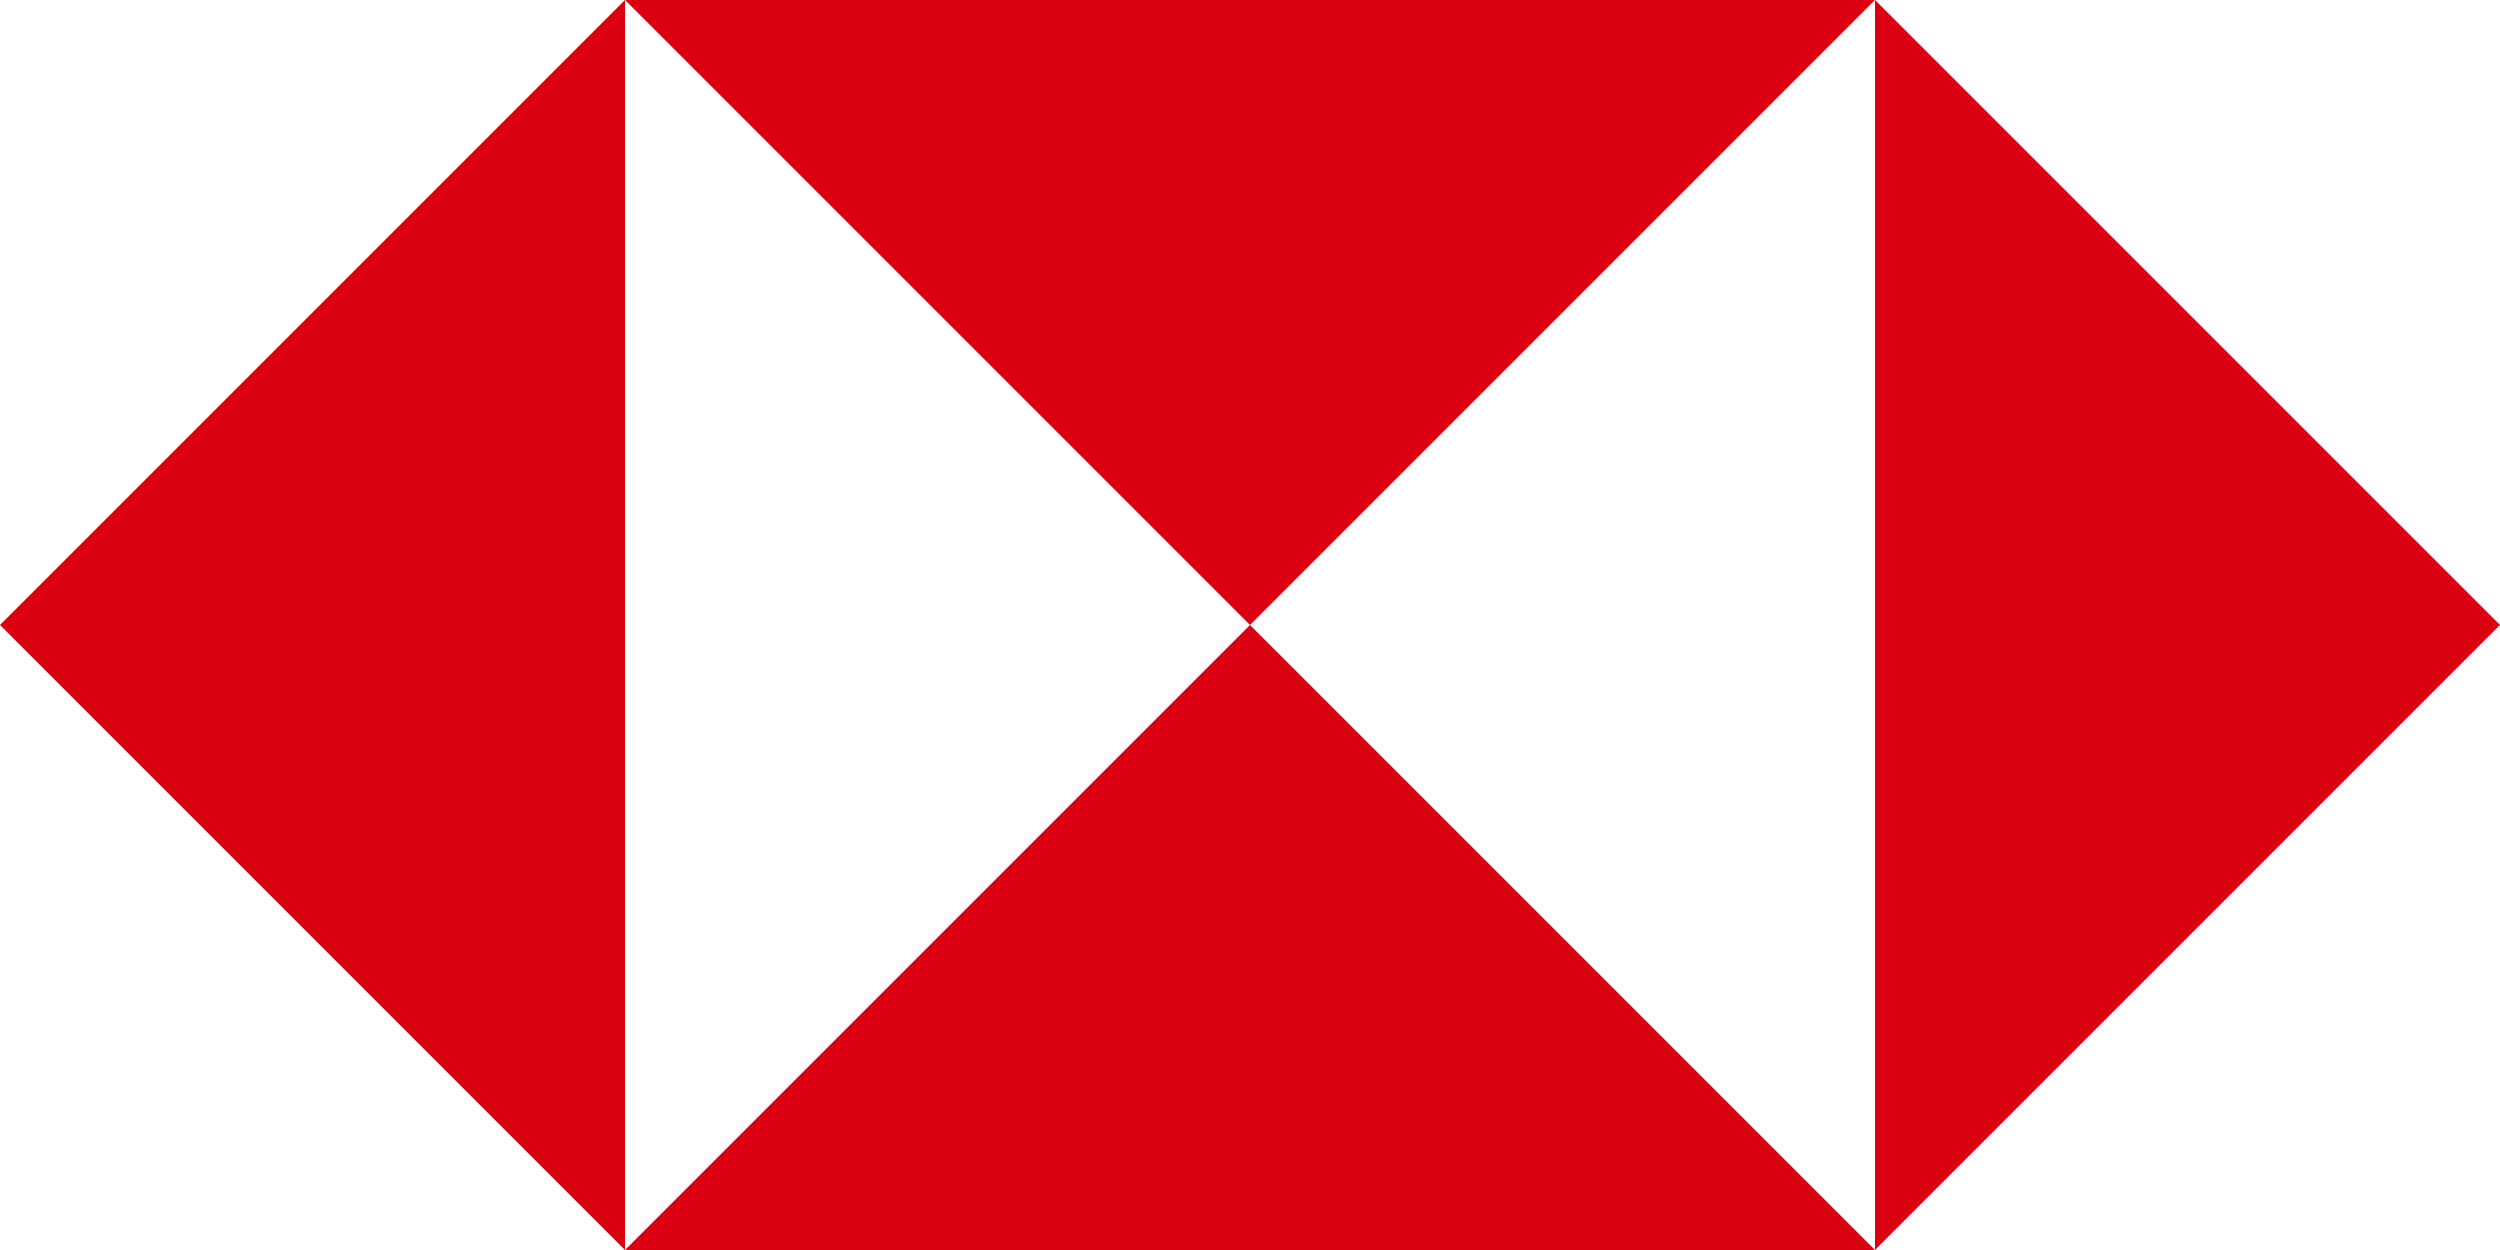
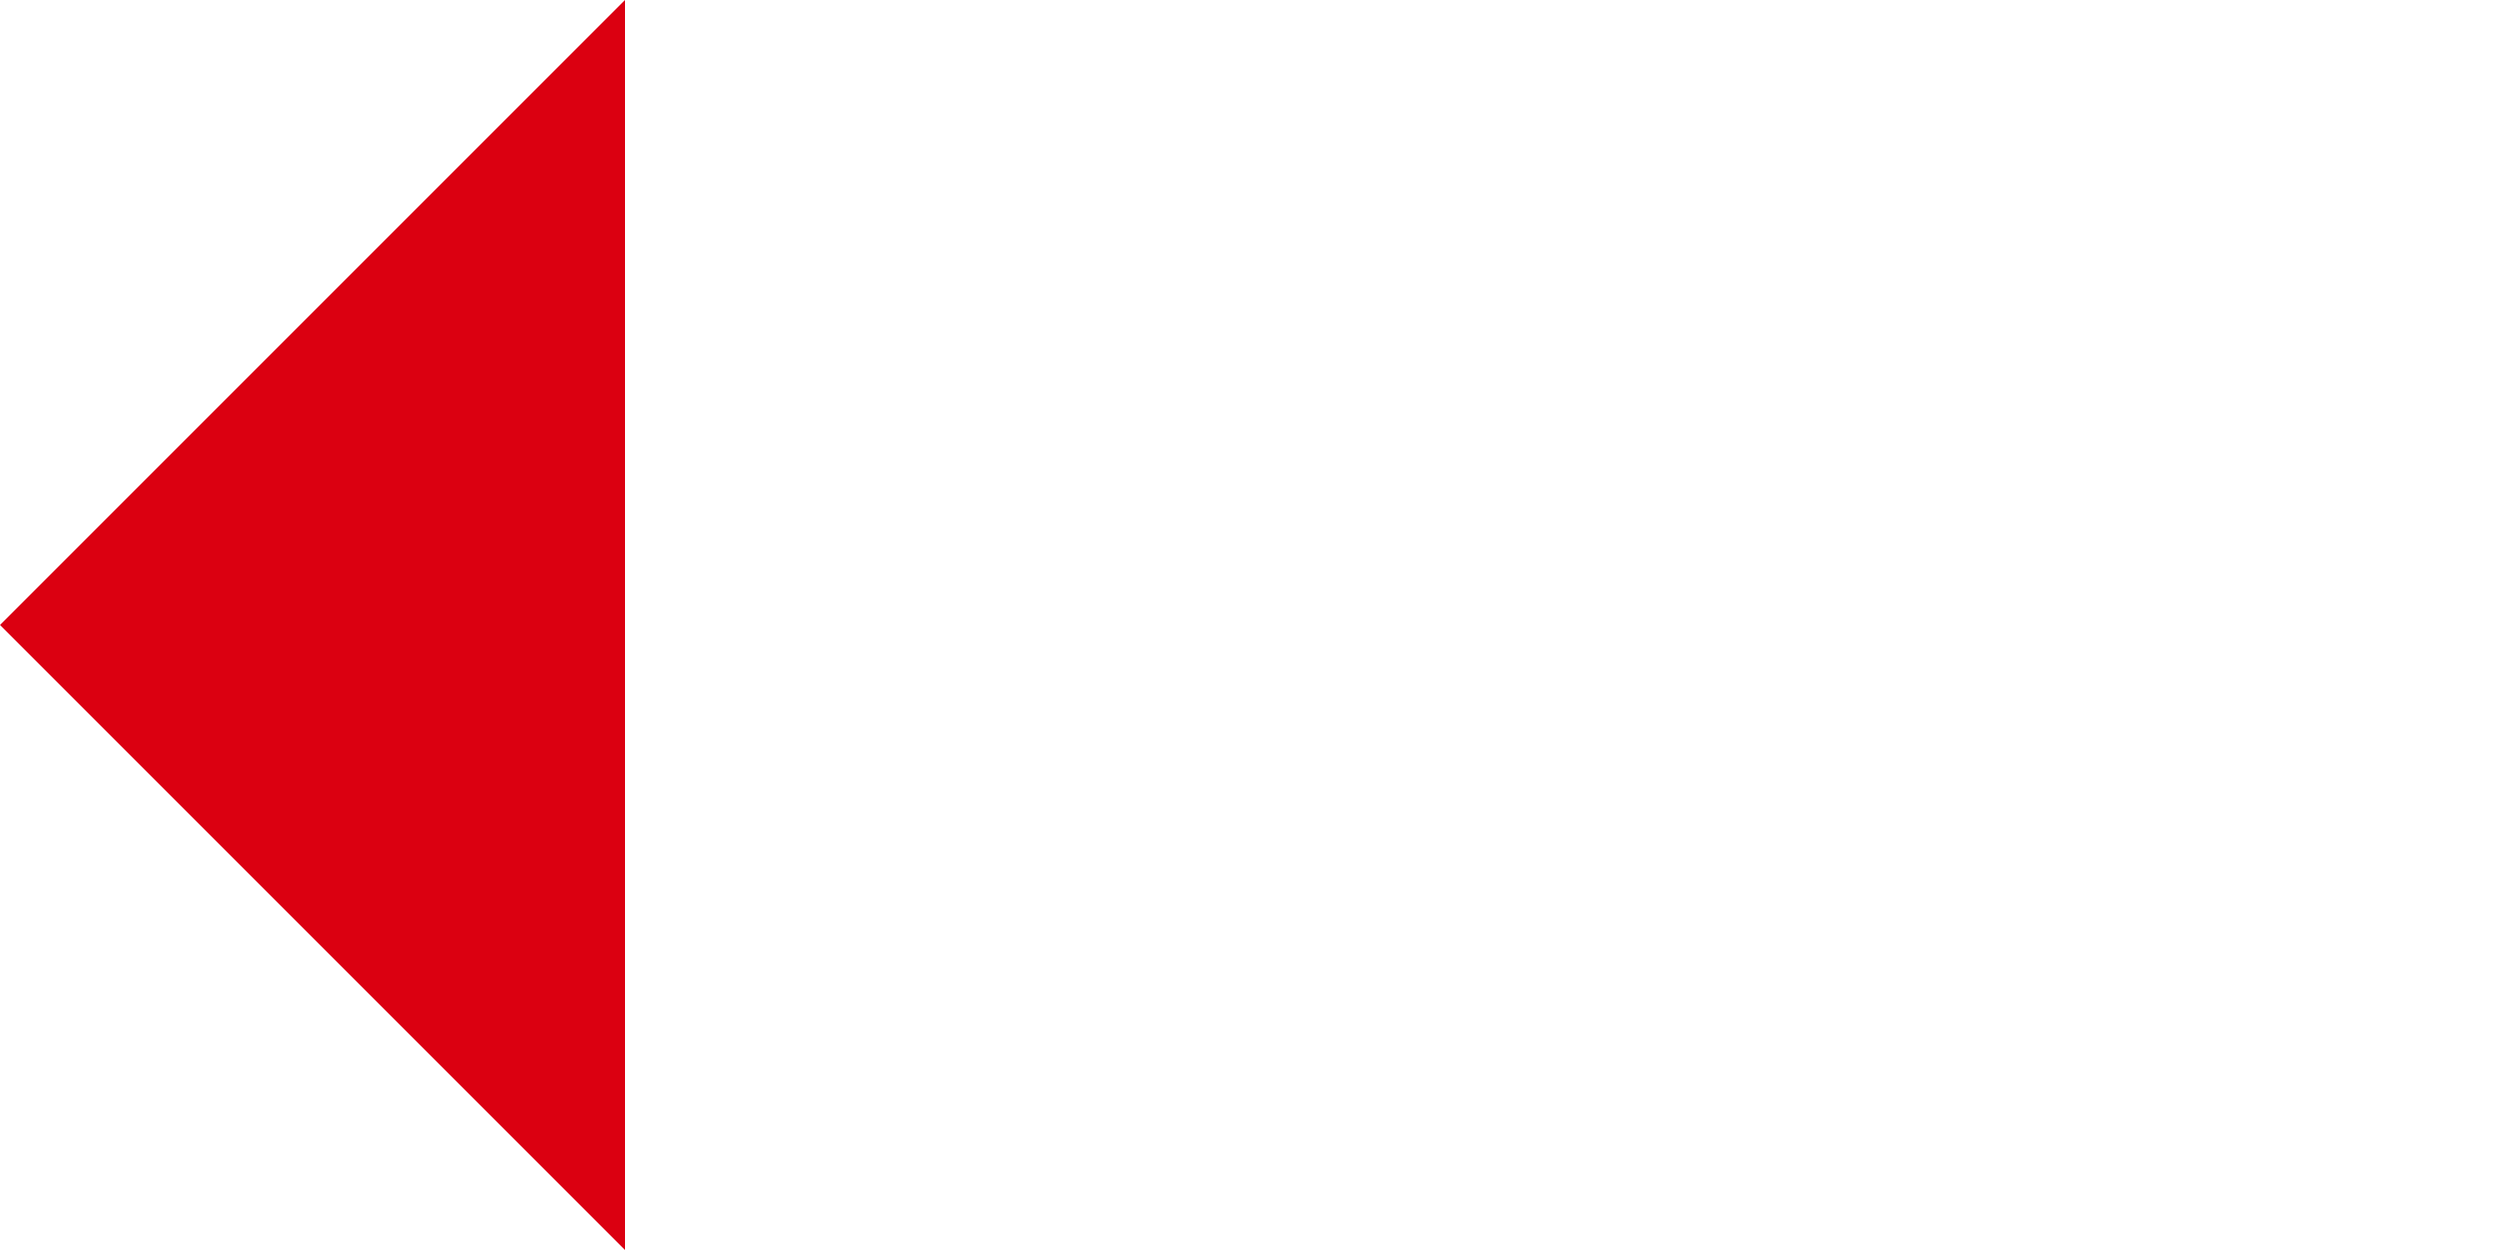
<svg xmlns="http://www.w3.org/2000/svg" id="Layer_1" data-name="Layer 1" version="1.1" viewBox="0 0 60 30">
  <defs>
    <style>
      .cls-1 {
        fill: #db0011;
        stroke-width: 0px;
      }
    </style>
  </defs>
-   <path class="cls-1" d="M60,15L45,0v30l15-15Z" />
-   <path class="cls-1" d="M30,15L45,0H15l15,15Z" />
  <path class="cls-1" d="M0,15l15,15V0L0,15Z" />
-   <path class="cls-1" d="M30,15l-15,15h30l-15-15Z" />
</svg>